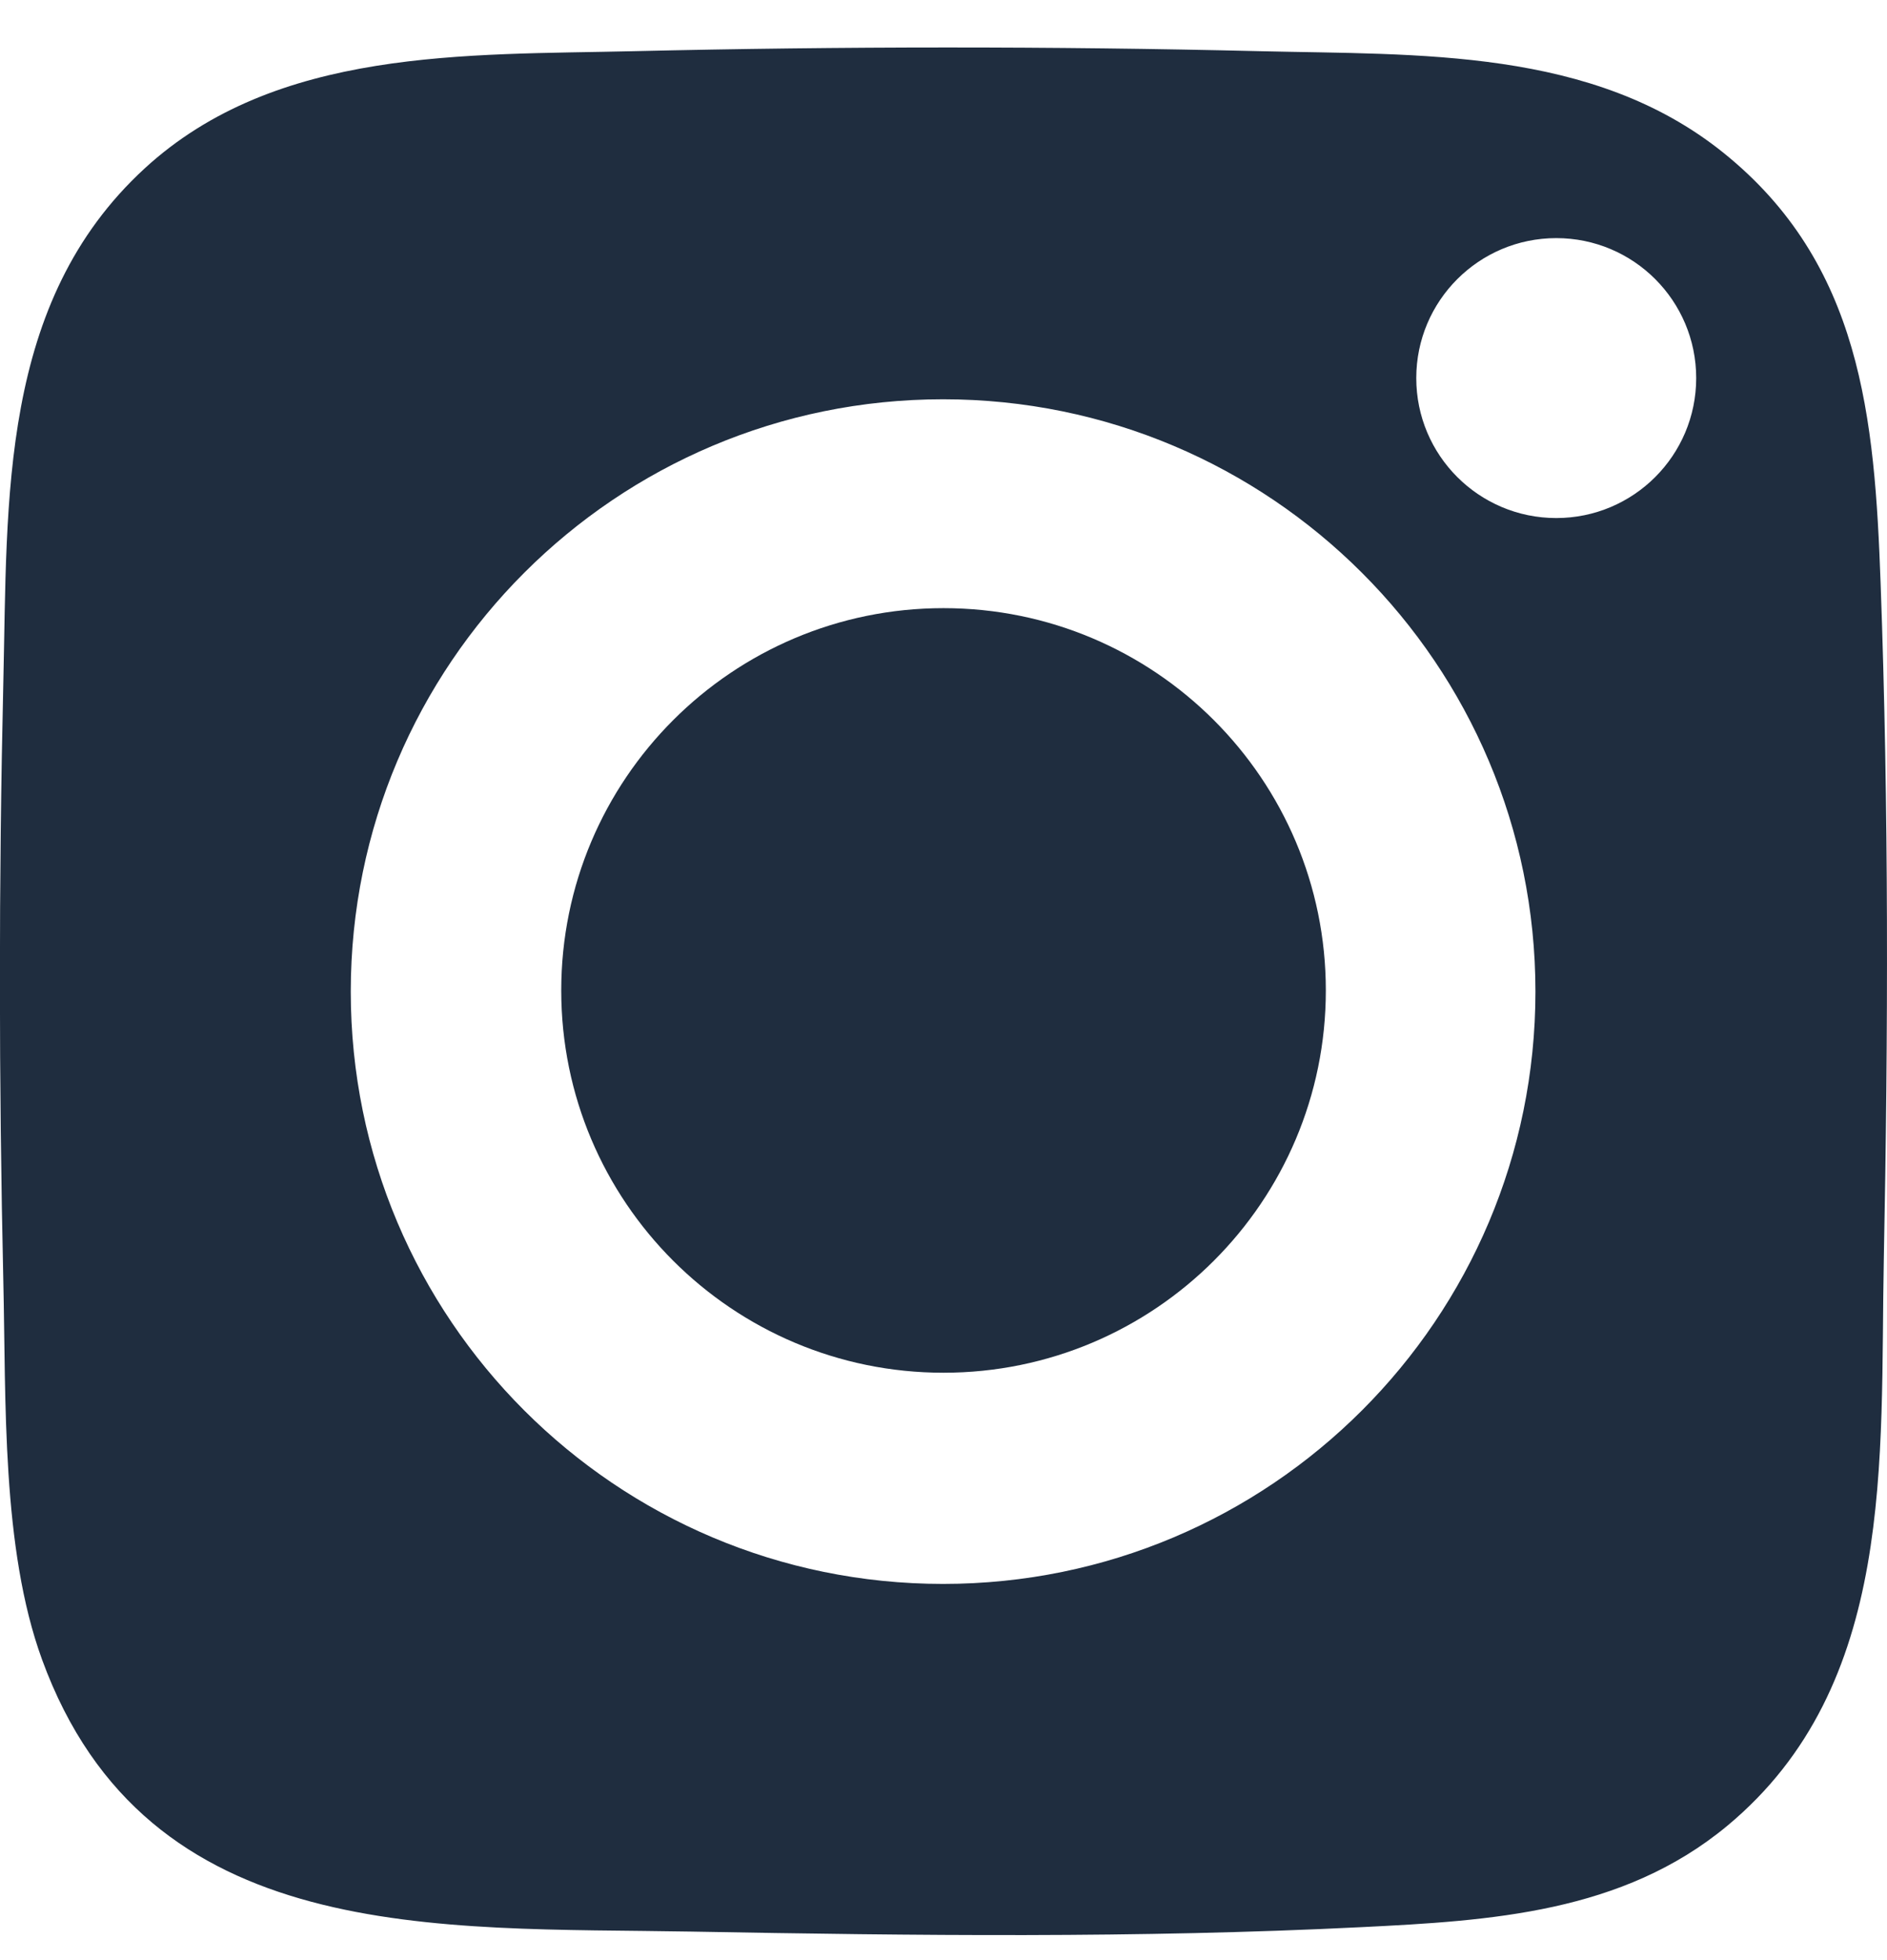
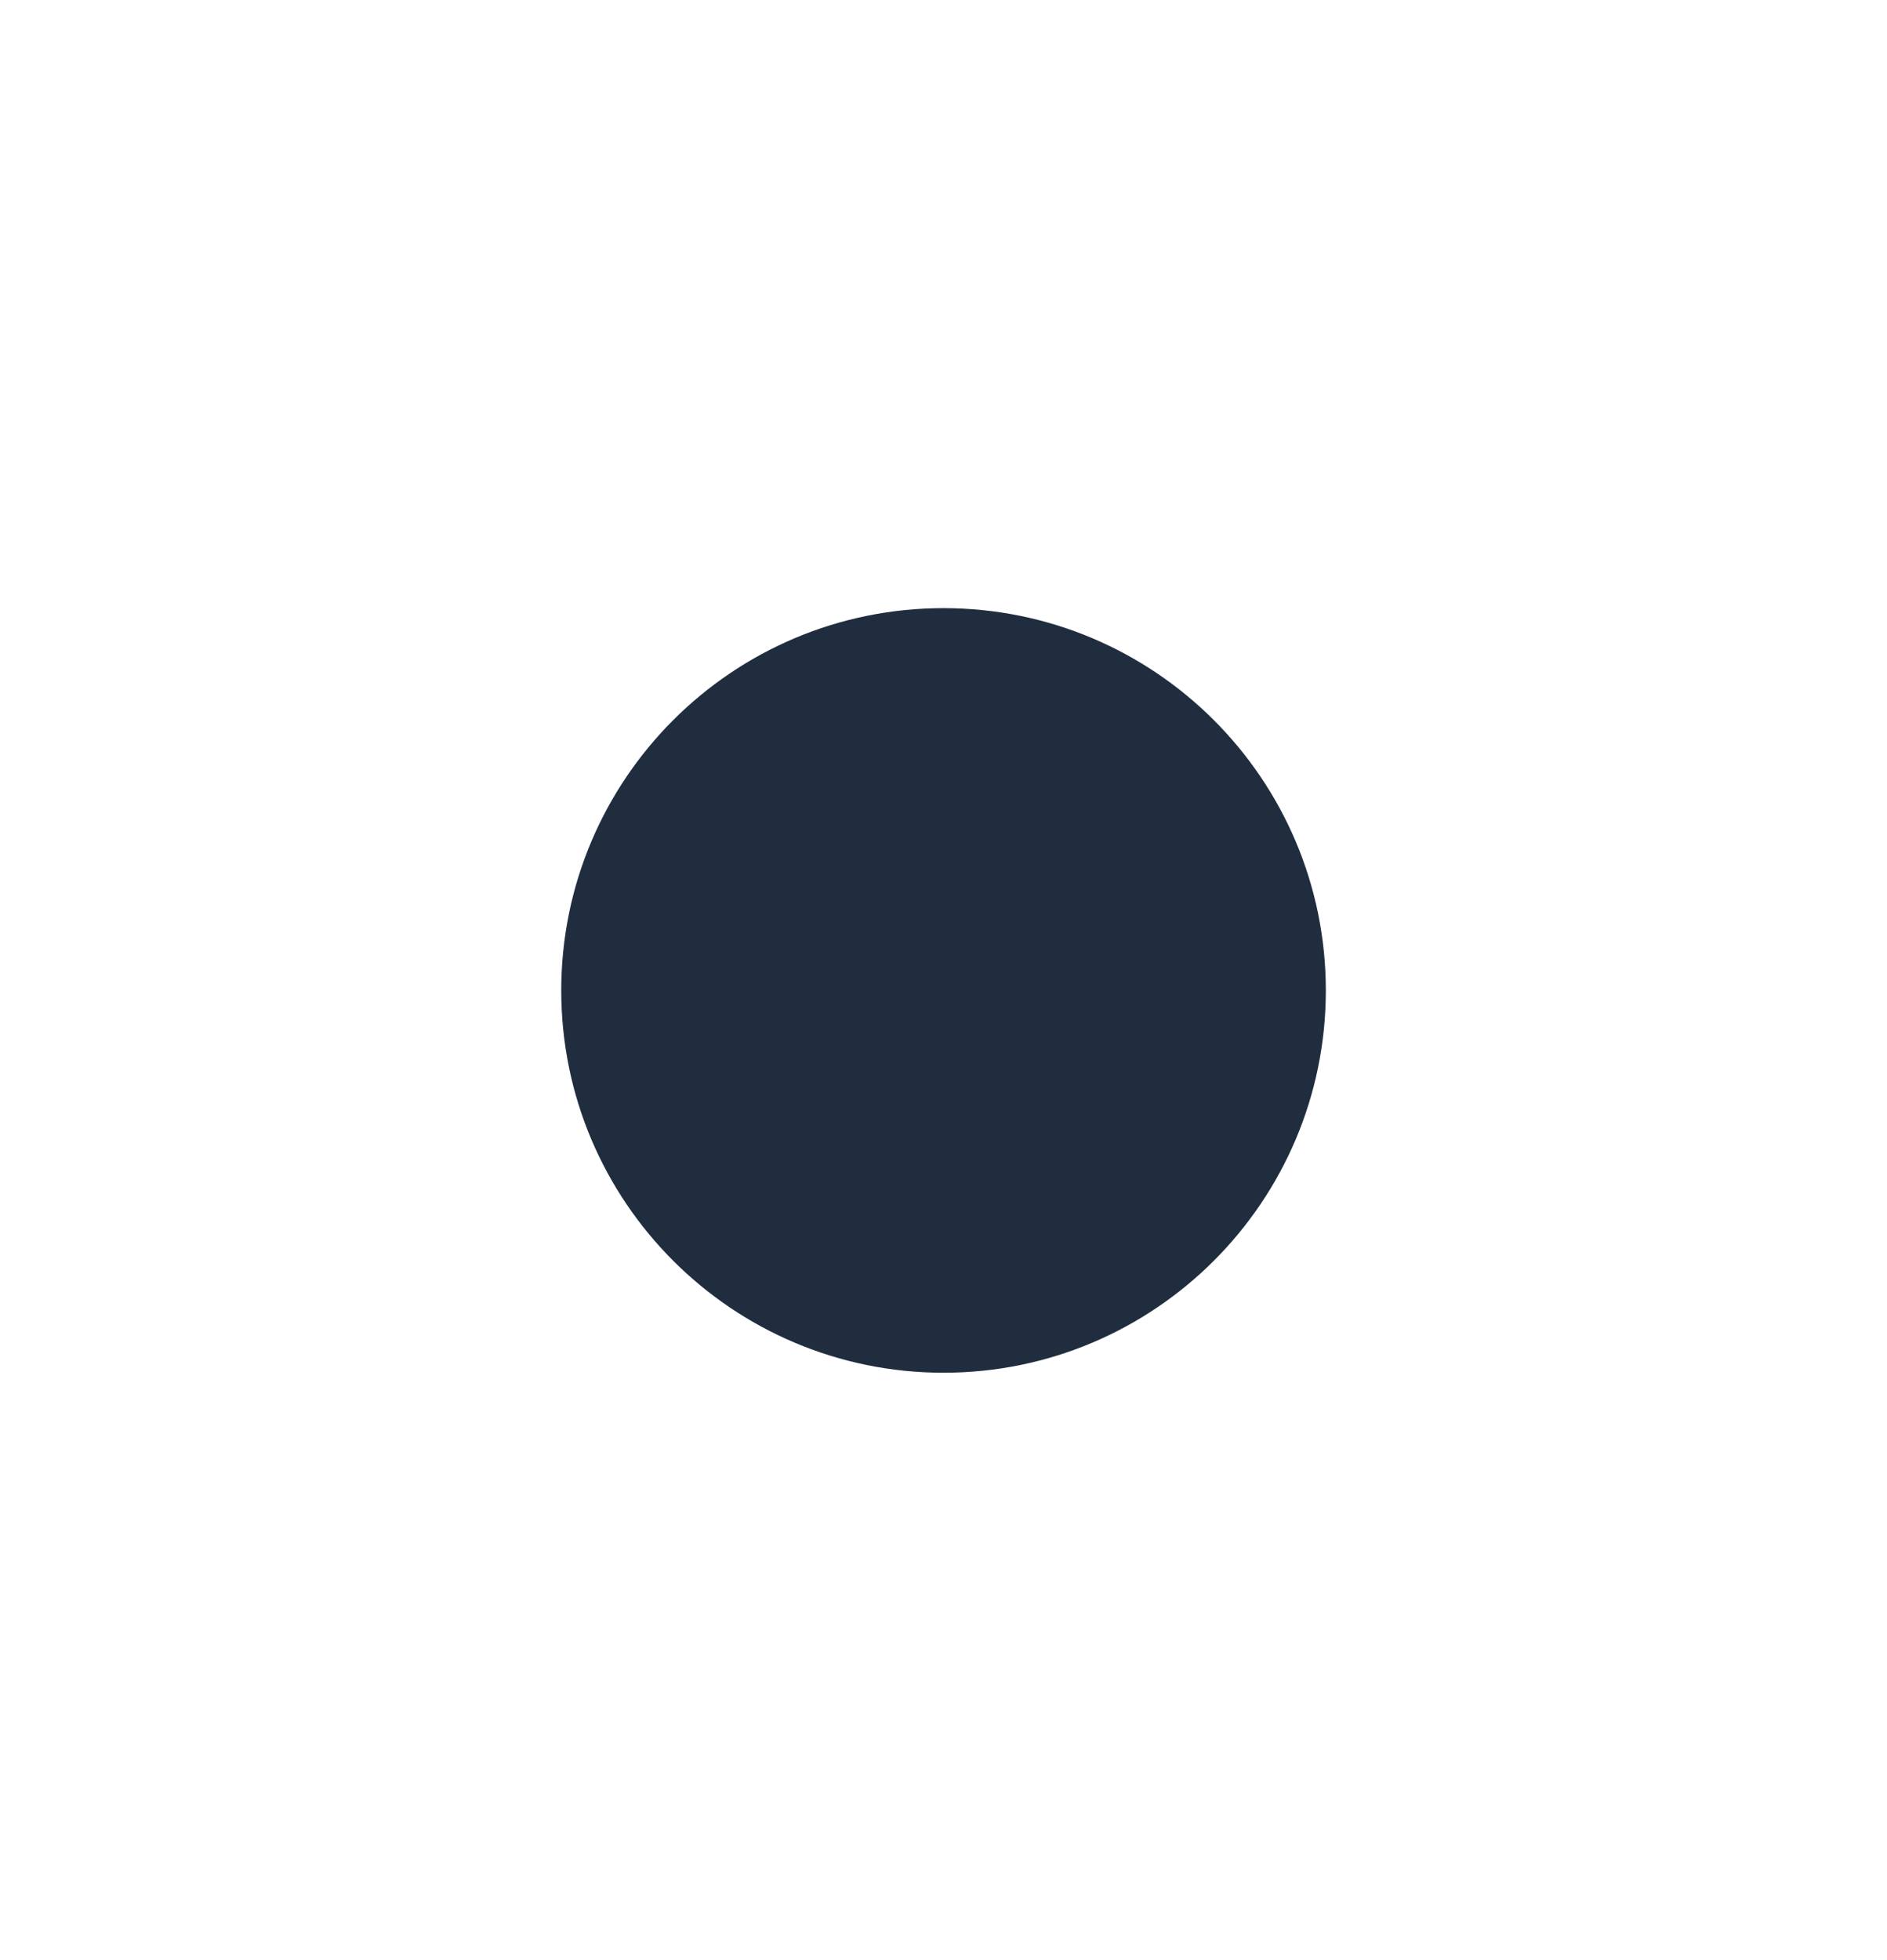
<svg xmlns="http://www.w3.org/2000/svg" width="26" height="27" viewBox="0 0 26 27" fill="none">
-   <path d="M23.799 25.15C22.354 26.349 20.538 26.458 18.758 26.546C15.688 26.699 12.599 26.663 9.523 26.607C6.035 26.545 2.025 26.82 0.579 22.859C0.019 21.324 0.084 19.293 0.046 17.658C-0.016 14.908 -0.018 12.141 0.046 9.391C0.105 6.881 -0.014 4.165 1.992 2.321C3.806 0.653 6.43 0.759 8.735 0.705C11.601 0.638 14.489 0.636 17.355 0.705C19.547 0.758 21.943 0.654 23.747 2.105C25.648 3.634 25.83 5.755 25.912 8.035C26.025 11.135 26.017 14.248 25.956 17.352C25.902 20.104 26.133 23.212 23.799 25.15ZM23.371 5.208C23.371 4.143 22.508 3.28 21.443 3.28C20.378 3.28 19.514 4.144 19.514 5.208C19.514 6.273 20.378 7.136 21.443 7.136C22.508 7.136 23.371 6.273 23.371 5.208ZM21.156 13.659C21.156 9.153 17.502 5.5 12.994 5.5C8.486 5.5 4.833 9.153 4.833 13.659C4.833 18.165 8.486 21.818 12.994 21.818C17.502 21.818 21.156 18.165 21.156 13.659Z" fill="#1F2D3F" />
  <path d="M13 18.909C15.909 18.909 18.268 16.551 18.268 13.643C18.268 10.735 15.909 8.377 13 8.377C10.091 8.377 7.733 10.735 7.733 13.643C7.733 16.551 10.091 18.909 13 18.909Z" fill="#1F2D3F" />
</svg>